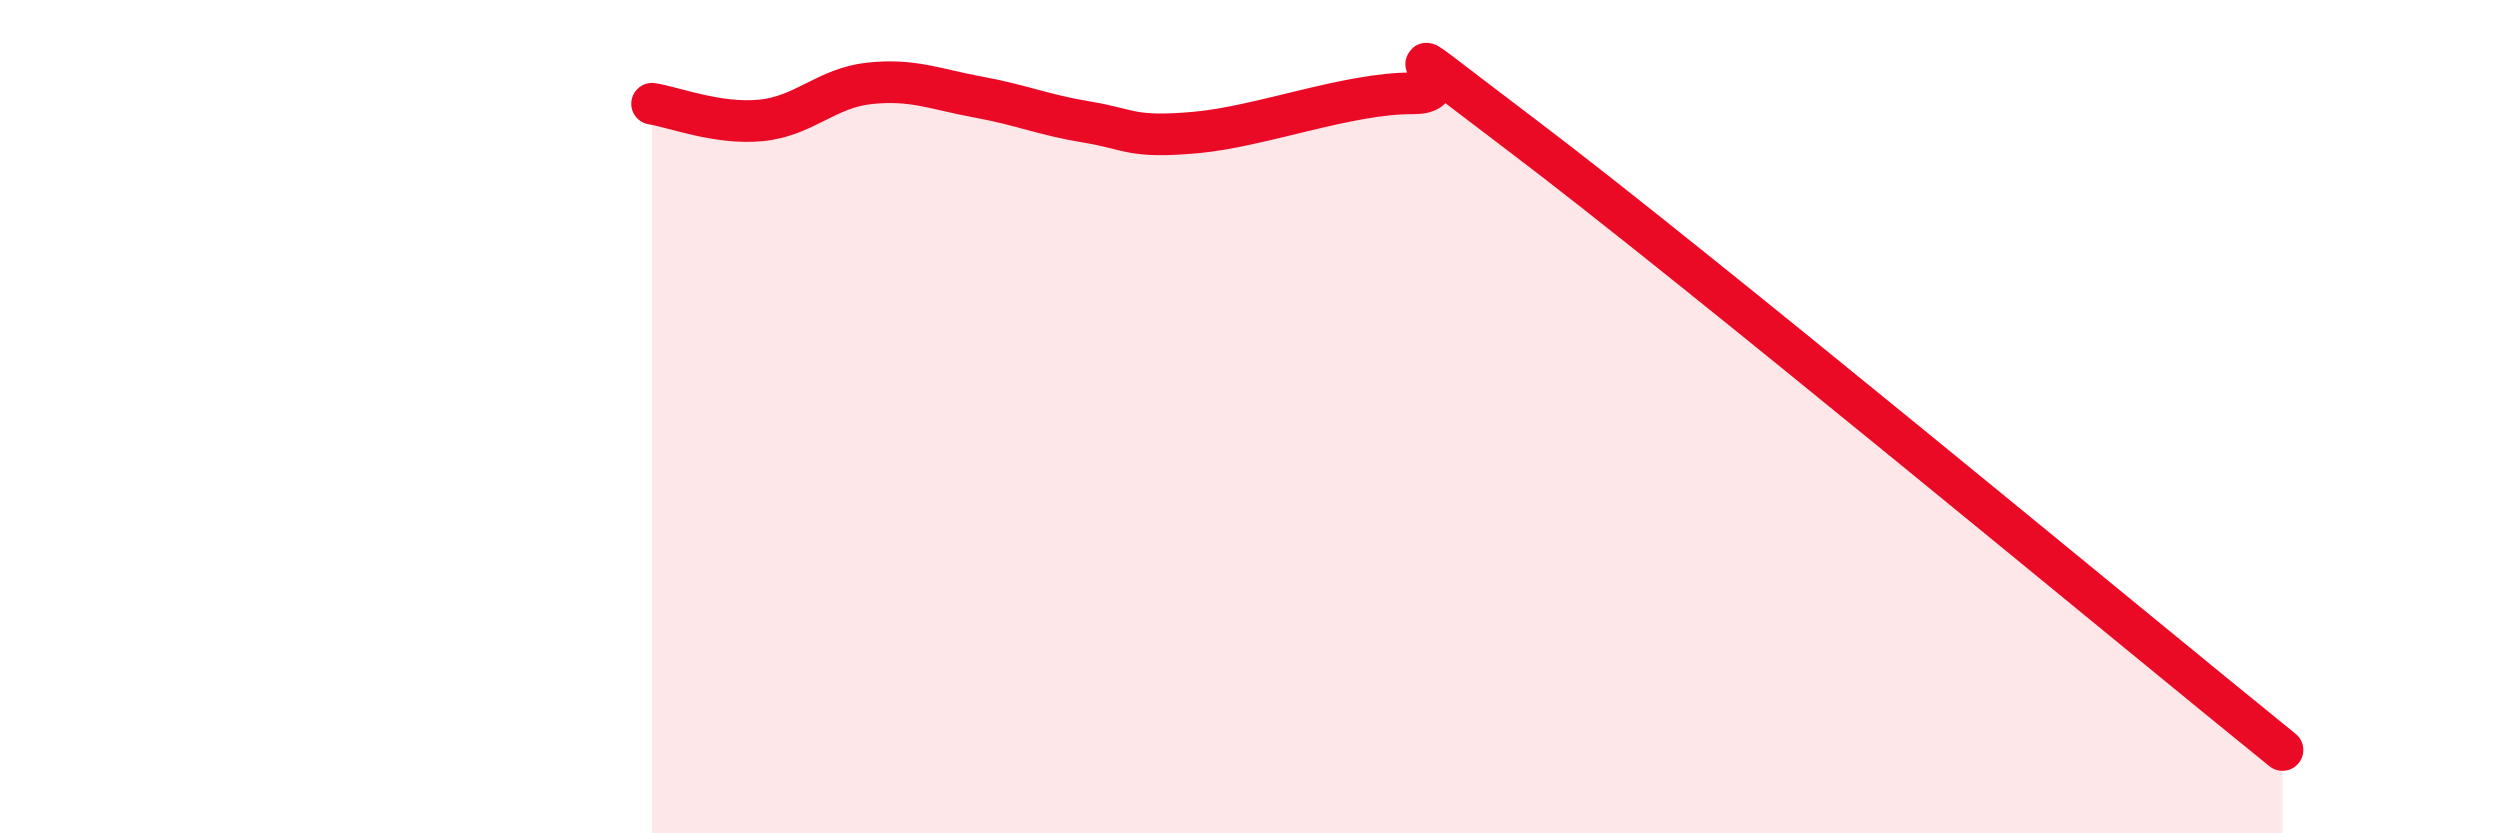
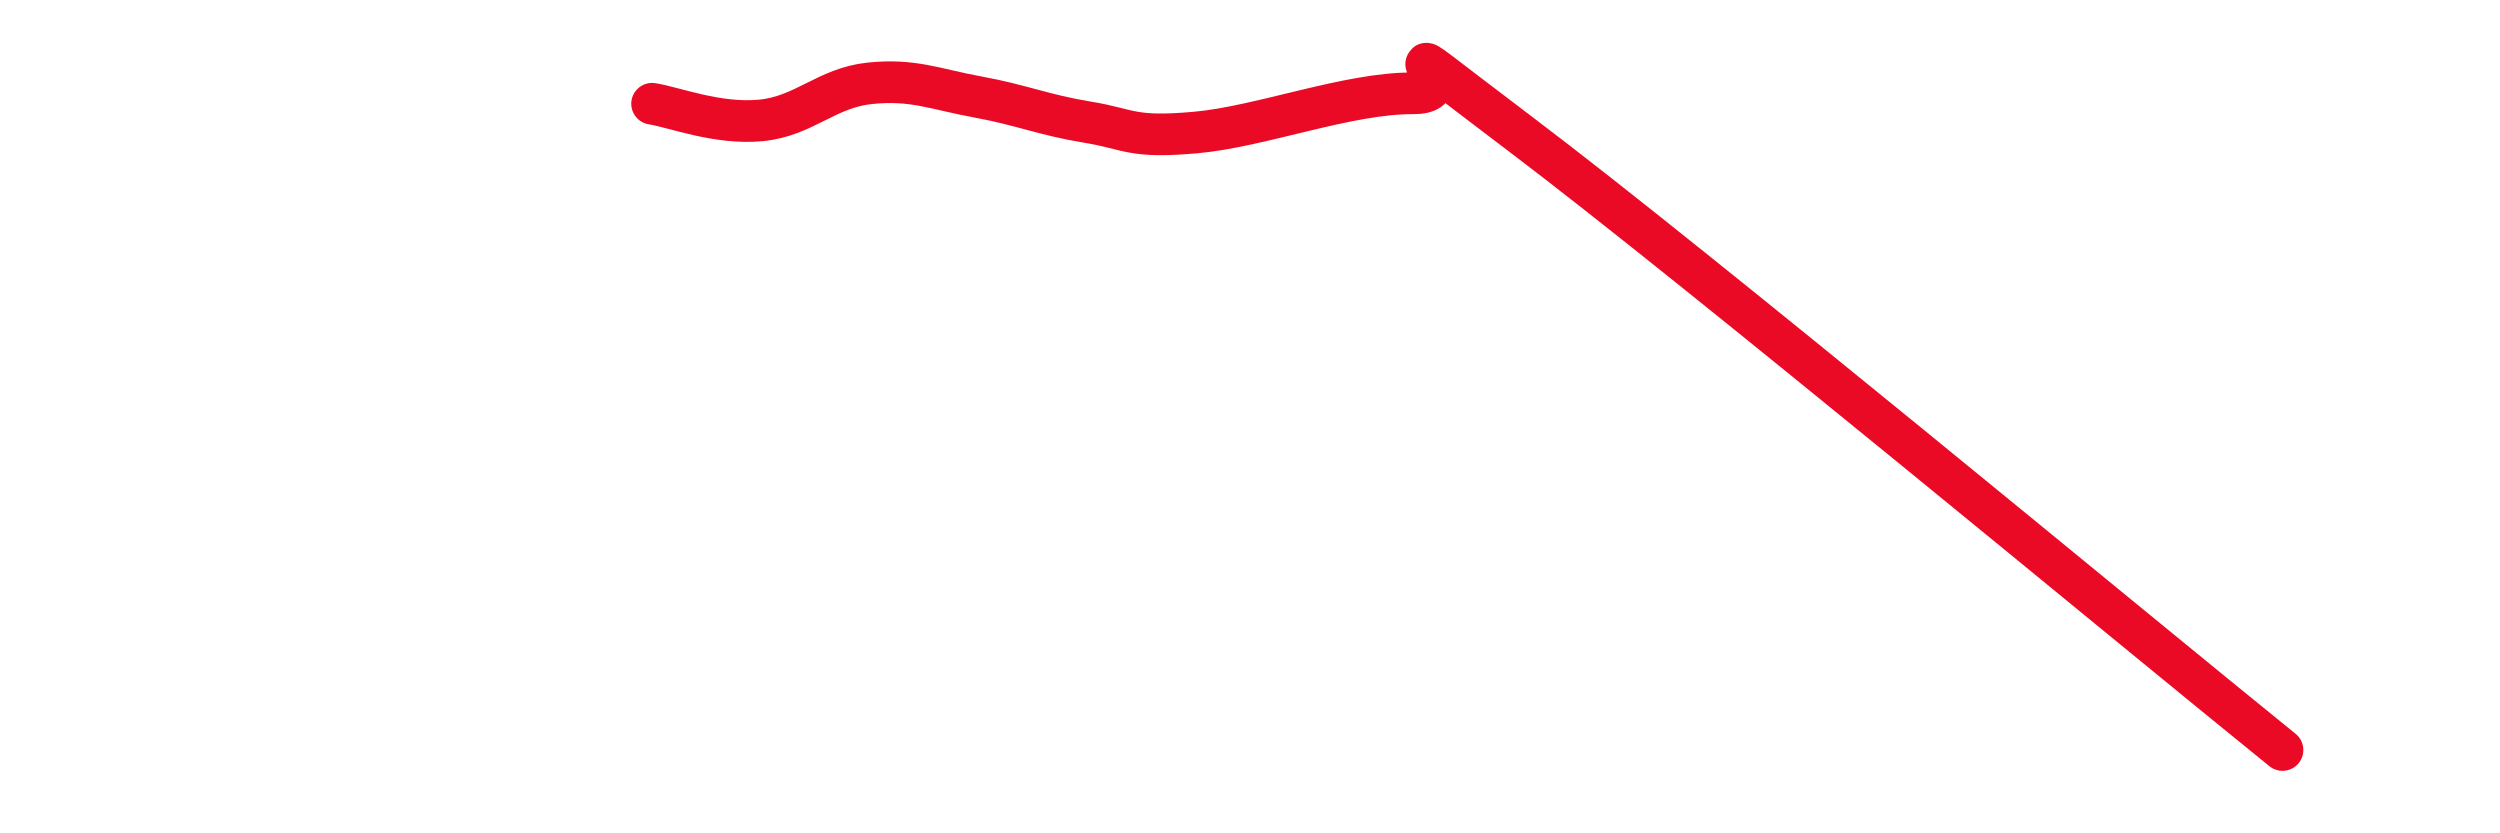
<svg xmlns="http://www.w3.org/2000/svg" width="60" height="20" viewBox="0 0 60 20">
-   <path d="M 15.65,2.49 C 16.17,2.57 17.22,2.99 18.26,2.89 C 19.3,2.79 19.83,2.11 20.87,2 C 21.91,1.89 22.44,2.14 23.48,2.33 C 24.52,2.52 25.05,2.76 26.09,2.93 C 27.13,3.1 27.14,3.32 28.7,3.18 C 30.26,3.04 32.35,2.23 33.91,2.24 C 35.47,2.25 32.35,0.09 36.52,3.24 C 40.69,6.39 51.13,15.05 54.78,18L54.78 20L15.65 20Z" fill="#EB0A25" opacity="0.1" stroke-linecap="round" stroke-linejoin="round" />
  <path d="M 15.65,2.49 C 16.17,2.57 17.22,2.99 18.26,2.89 C 19.3,2.79 19.83,2.11 20.87,2 C 21.91,1.89 22.44,2.14 23.48,2.33 C 24.52,2.52 25.05,2.76 26.09,2.93 C 27.13,3.1 27.14,3.32 28.7,3.18 C 30.26,3.04 32.35,2.23 33.91,2.24 C 35.47,2.25 32.35,0.09 36.52,3.24 C 40.69,6.39 51.13,15.05 54.78,18" stroke="#EB0A25" stroke-width="1" fill="none" stroke-linecap="round" stroke-linejoin="round" />
</svg>